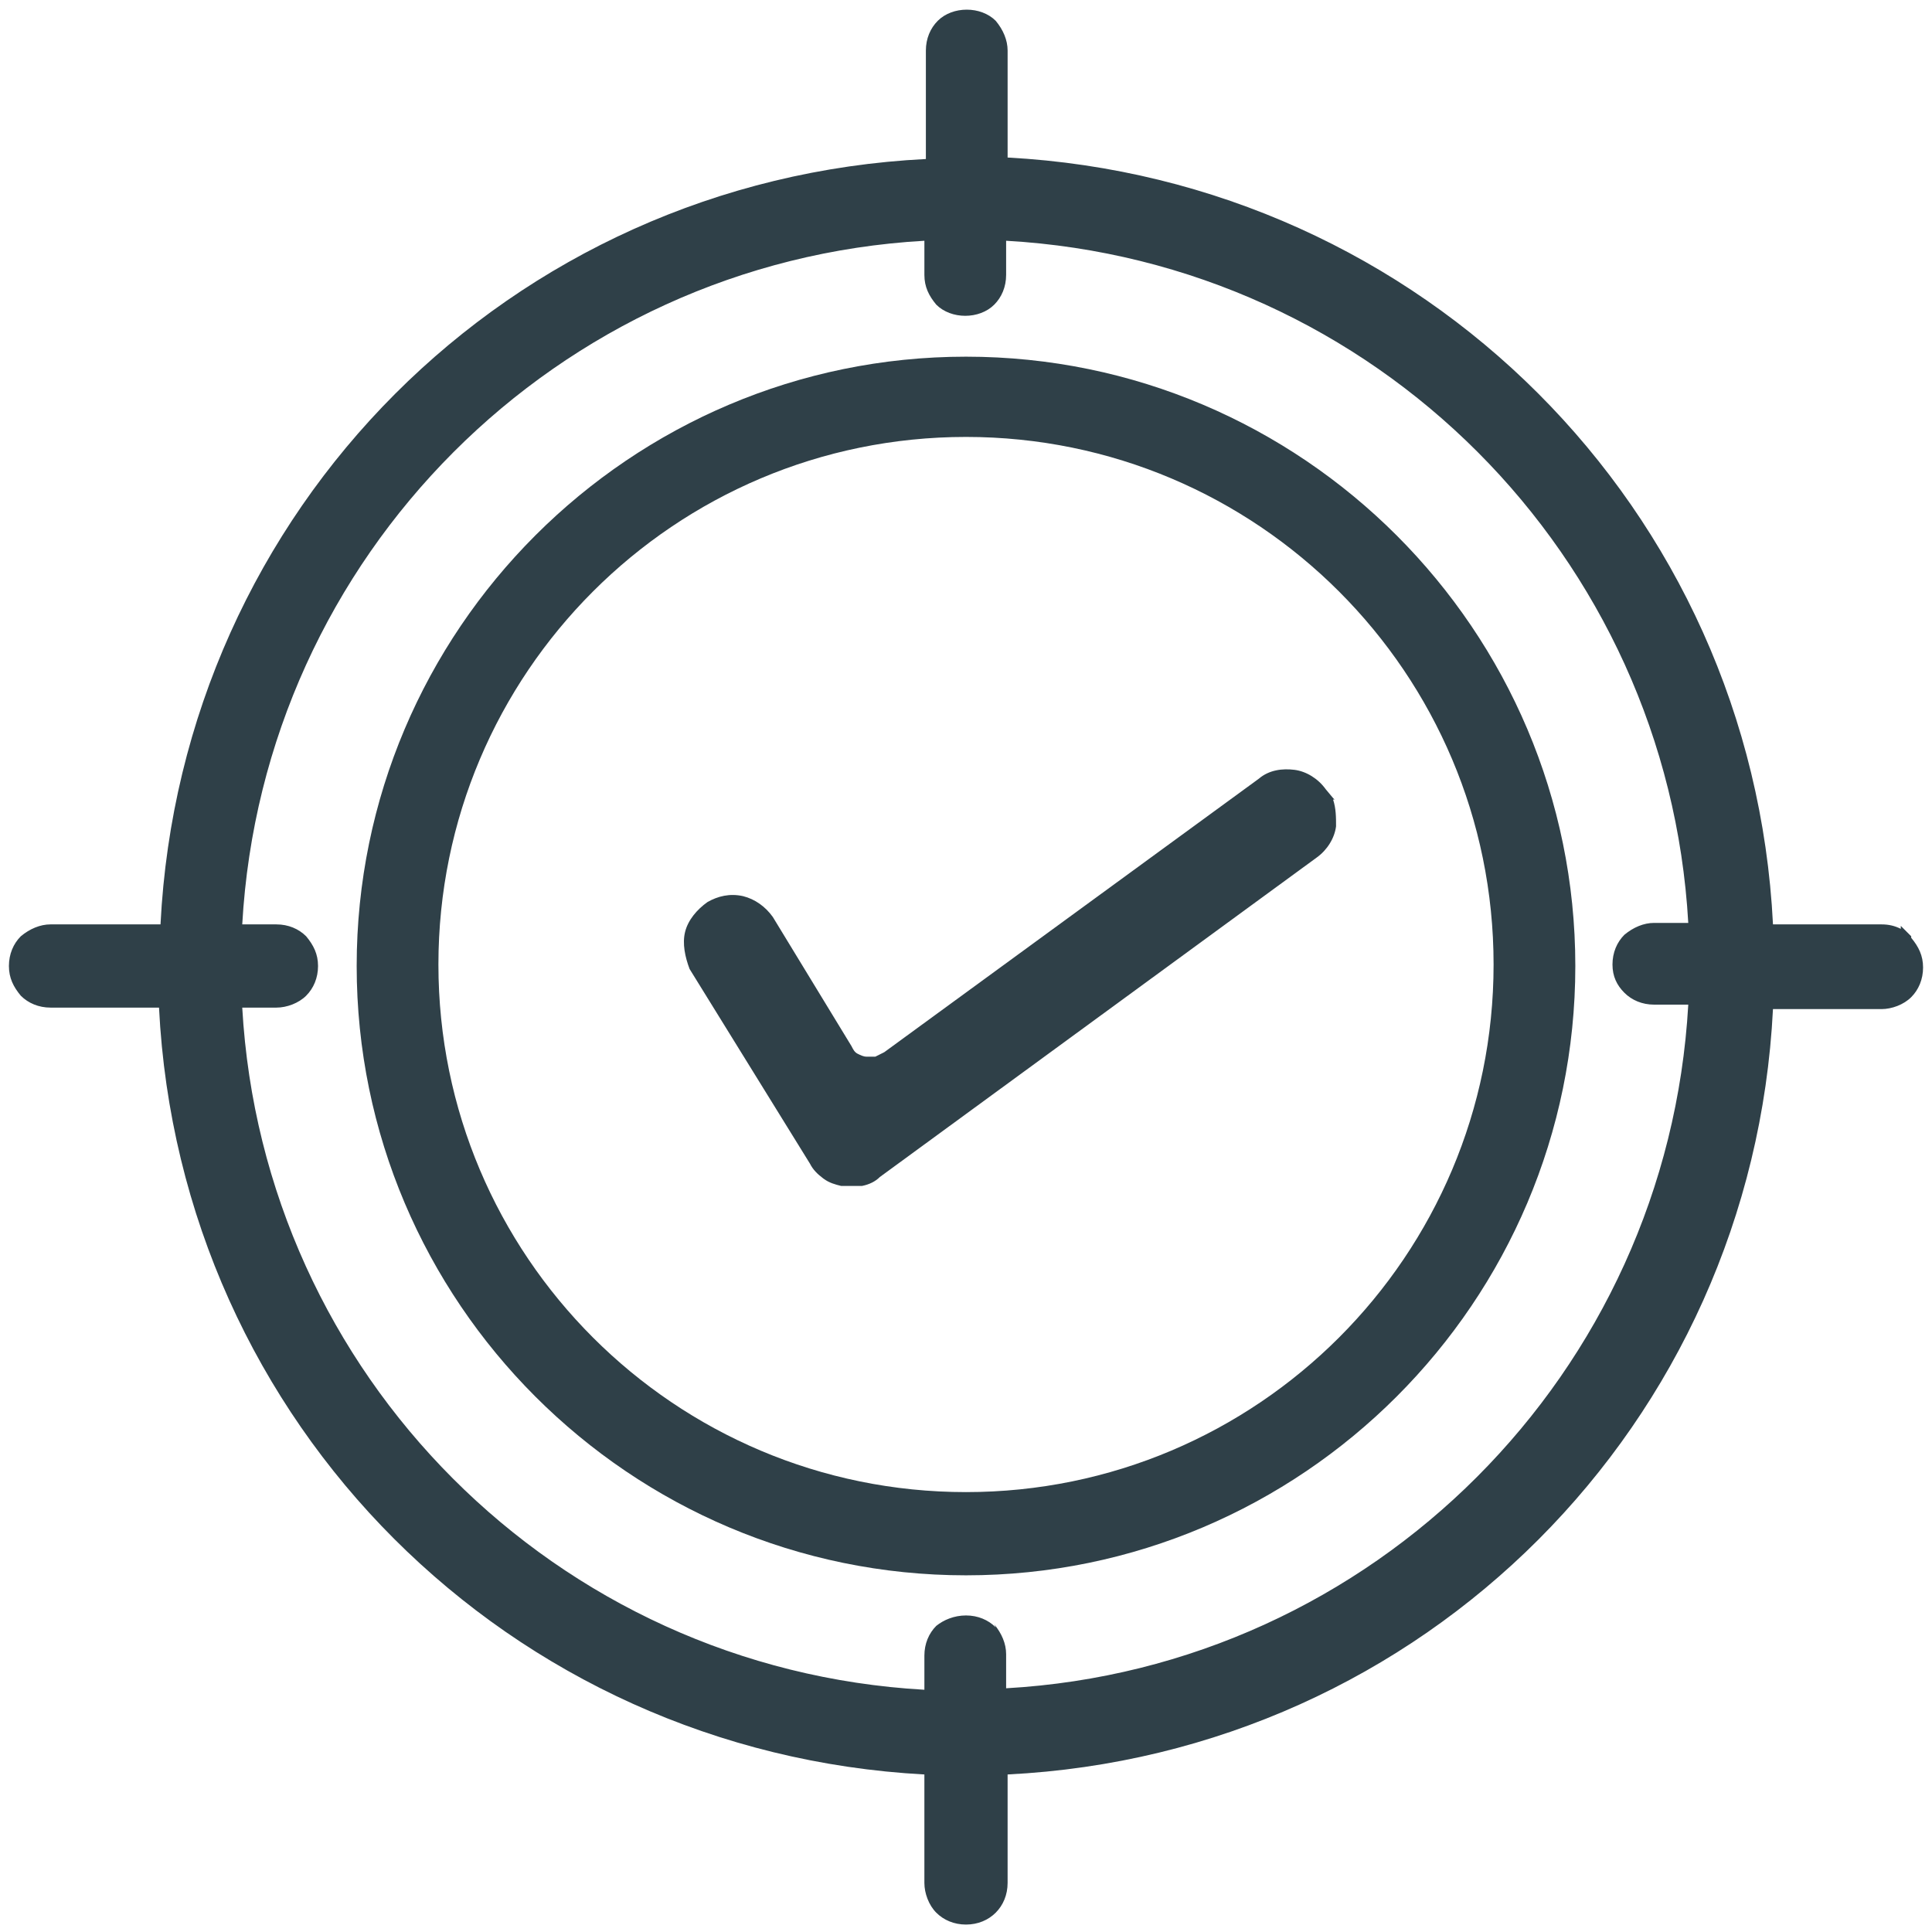
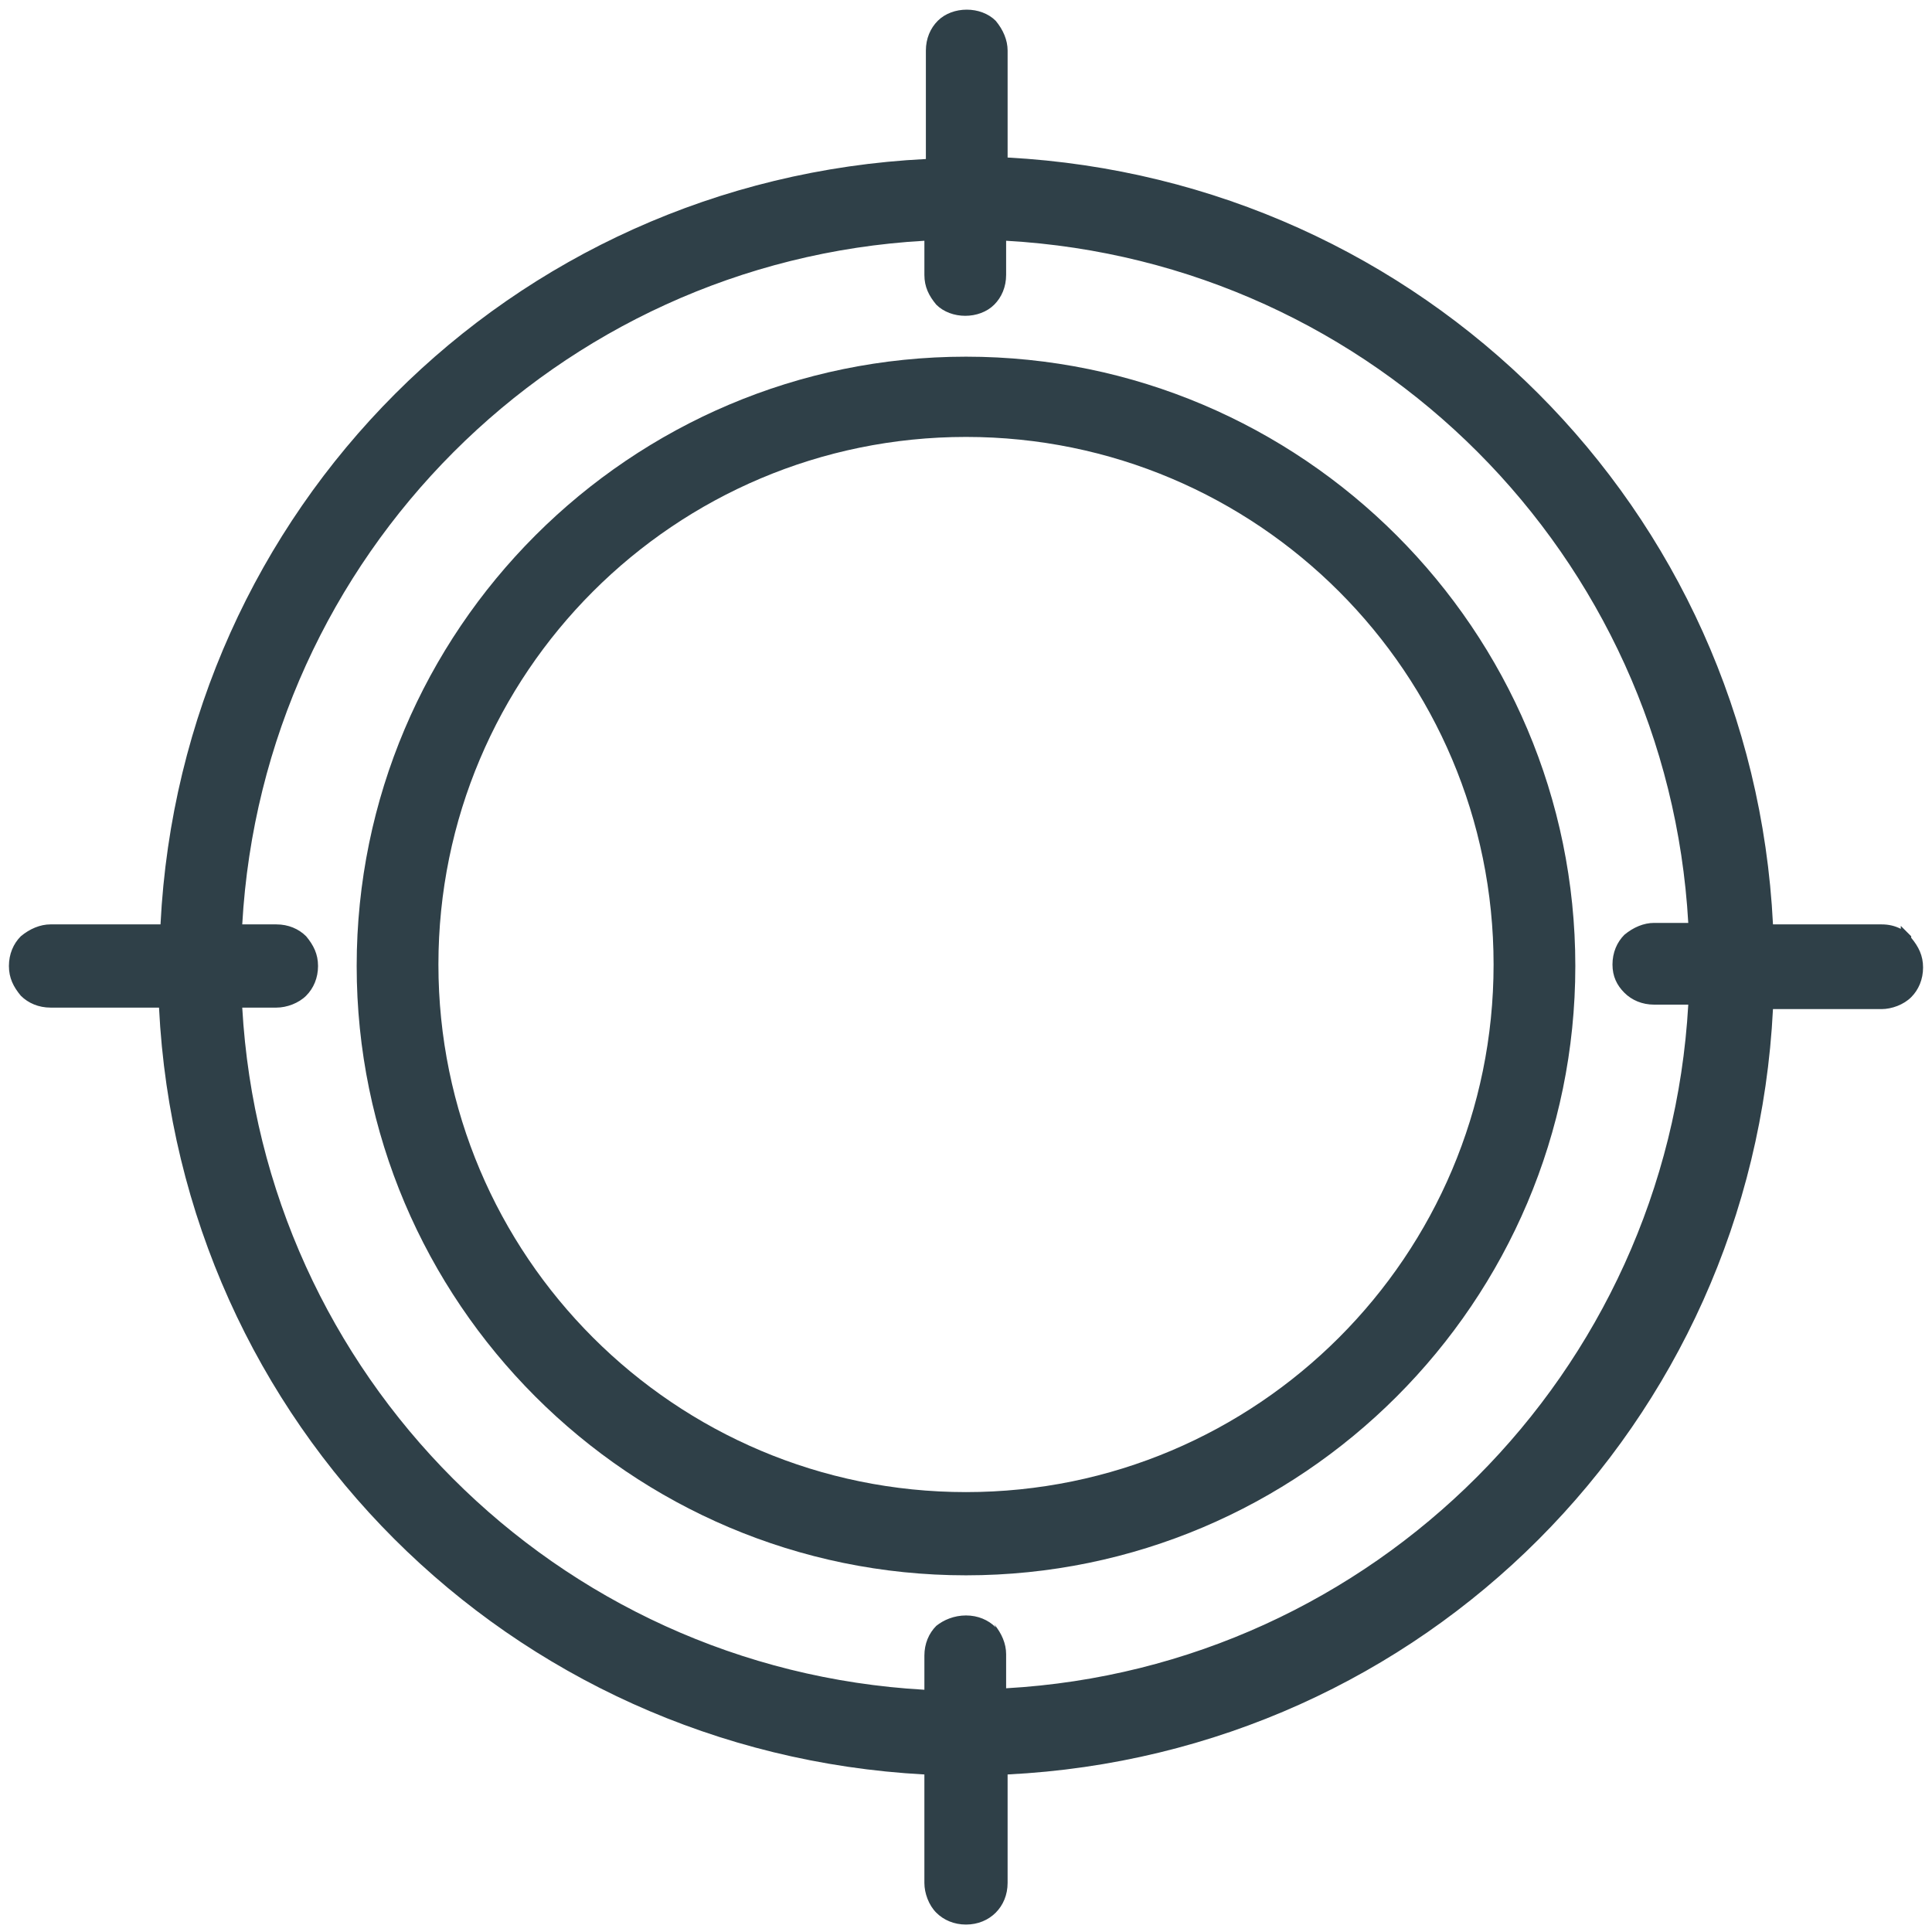
<svg xmlns="http://www.w3.org/2000/svg" id="Ebene_1" version="1.1" viewBox="0 0 130 130">
  <defs>
    <style>
      .st0 {
        fill: #2f4048;
      }
    </style>
  </defs>
  <path class="st0" d="M128.6,63l-.7-.7v.2c-.4-.2-.8-.3-1.3-.3h-7.3c-1.4-28-23.6-50.1-51.5-51.6V3.4c0-.7-.3-1.4-.8-2-1-1-2.9-1-3.9,0-.5.5-.8,1.2-.8,2v7.3h0c-28,1.4-50.1,23.6-51.5,51.5H3.4c-.7,0-1.4.3-2,.8-.5.5-.8,1.2-.8,2s.3,1.4.8,2c.5.5,1.2.8,2,.8h7.3c1.4,28,23.6,50.1,51.5,51.6v7.3c0,.7.3,1.5.8,2,.5.5,1.2.8,2,.8s1.5-.3,2-.8c.5-.5.8-1.2.8-2v-7.3h0c28-1.4,50.1-23.6,51.5-51.5h7.3c.7,0,1.5-.3,2-.8.5-.5.8-1.2.8-2s-.3-1.4-.8-2ZM67,109.5c-.5-.5-1.2-.8-2-.8s-1.5.3-2,.7c-.5.5-.8,1.2-.8,2v2.3h0c-24.8-1.4-44.5-21.2-45.9-45.9h0s2.3,0,2.3,0c.7,0,1.5-.3,2-.8.5-.5.8-1.2.8-2s-.3-1.4-.8-2c-.5-.5-1.2-.8-2-.8h-2.3,0c1.4-24.8,21.2-44.6,45.9-46h0s0,2.3,0,2.3c0,.8.3,1.4.8,2,1,1,2.9,1,3.9,0,.5-.5.8-1.2.8-2v-2.3h0c24.8,1.4,44.5,21.2,45.9,45.9h0s-2.3,0-2.3,0c-.7,0-1.4.3-2,.8-.5.5-.8,1.2-.8,2s.3,1.4.8,1.9h0c.5.5,1.2.8,2,.8h2.3,0c-1.4,24.8-21.2,44.6-45.9,46h0s0-2.3,0-2.3c0-.7-.3-1.4-.8-2Z" />
-   <path class="st0" d="M89.7,53.7l-.5-.6c-.5-.7-1.3-1.2-2.1-1.3-.8-.1-1.7,0-2.4.6l-25.2,18.4c-.2.1-.4.2-.6.3-.2,0-.4,0-.6,0-.2,0-.4-.1-.6-.2-.2-.1-.3-.3-.4-.5l-5.3-8.7c-.5-.7-1.2-1.2-2-1.4-.9-.2-1.7,0-2.4.4-.7.5-1.3,1.2-1.5,2-.2.8,0,1.7.3,2.5l8.1,13.1c.2.4.5.7.9,1,.4.3.8.4,1.2.5.2,0,.5,0,.7,0s.5,0,.7,0c.5-.1.9-.3,1.2-.6l29.4-21.5c.7-.5,1.2-1.3,1.3-2.1,0-.6,0-1.2-.2-1.8h.1Z" />
  <path class="st0" d="M106,65c0-22.6-18.4-41-41-41s-41,18.4-41,41,18.4,41,41,41,41-18.4,41-41ZM65,100.4c-19.6,0-35.5-15.9-35.5-35.5s15.9-35.5,35.5-35.5,35.5,15.9,35.5,35.5-15.9,35.5-35.5,35.5Z" />
</svg>